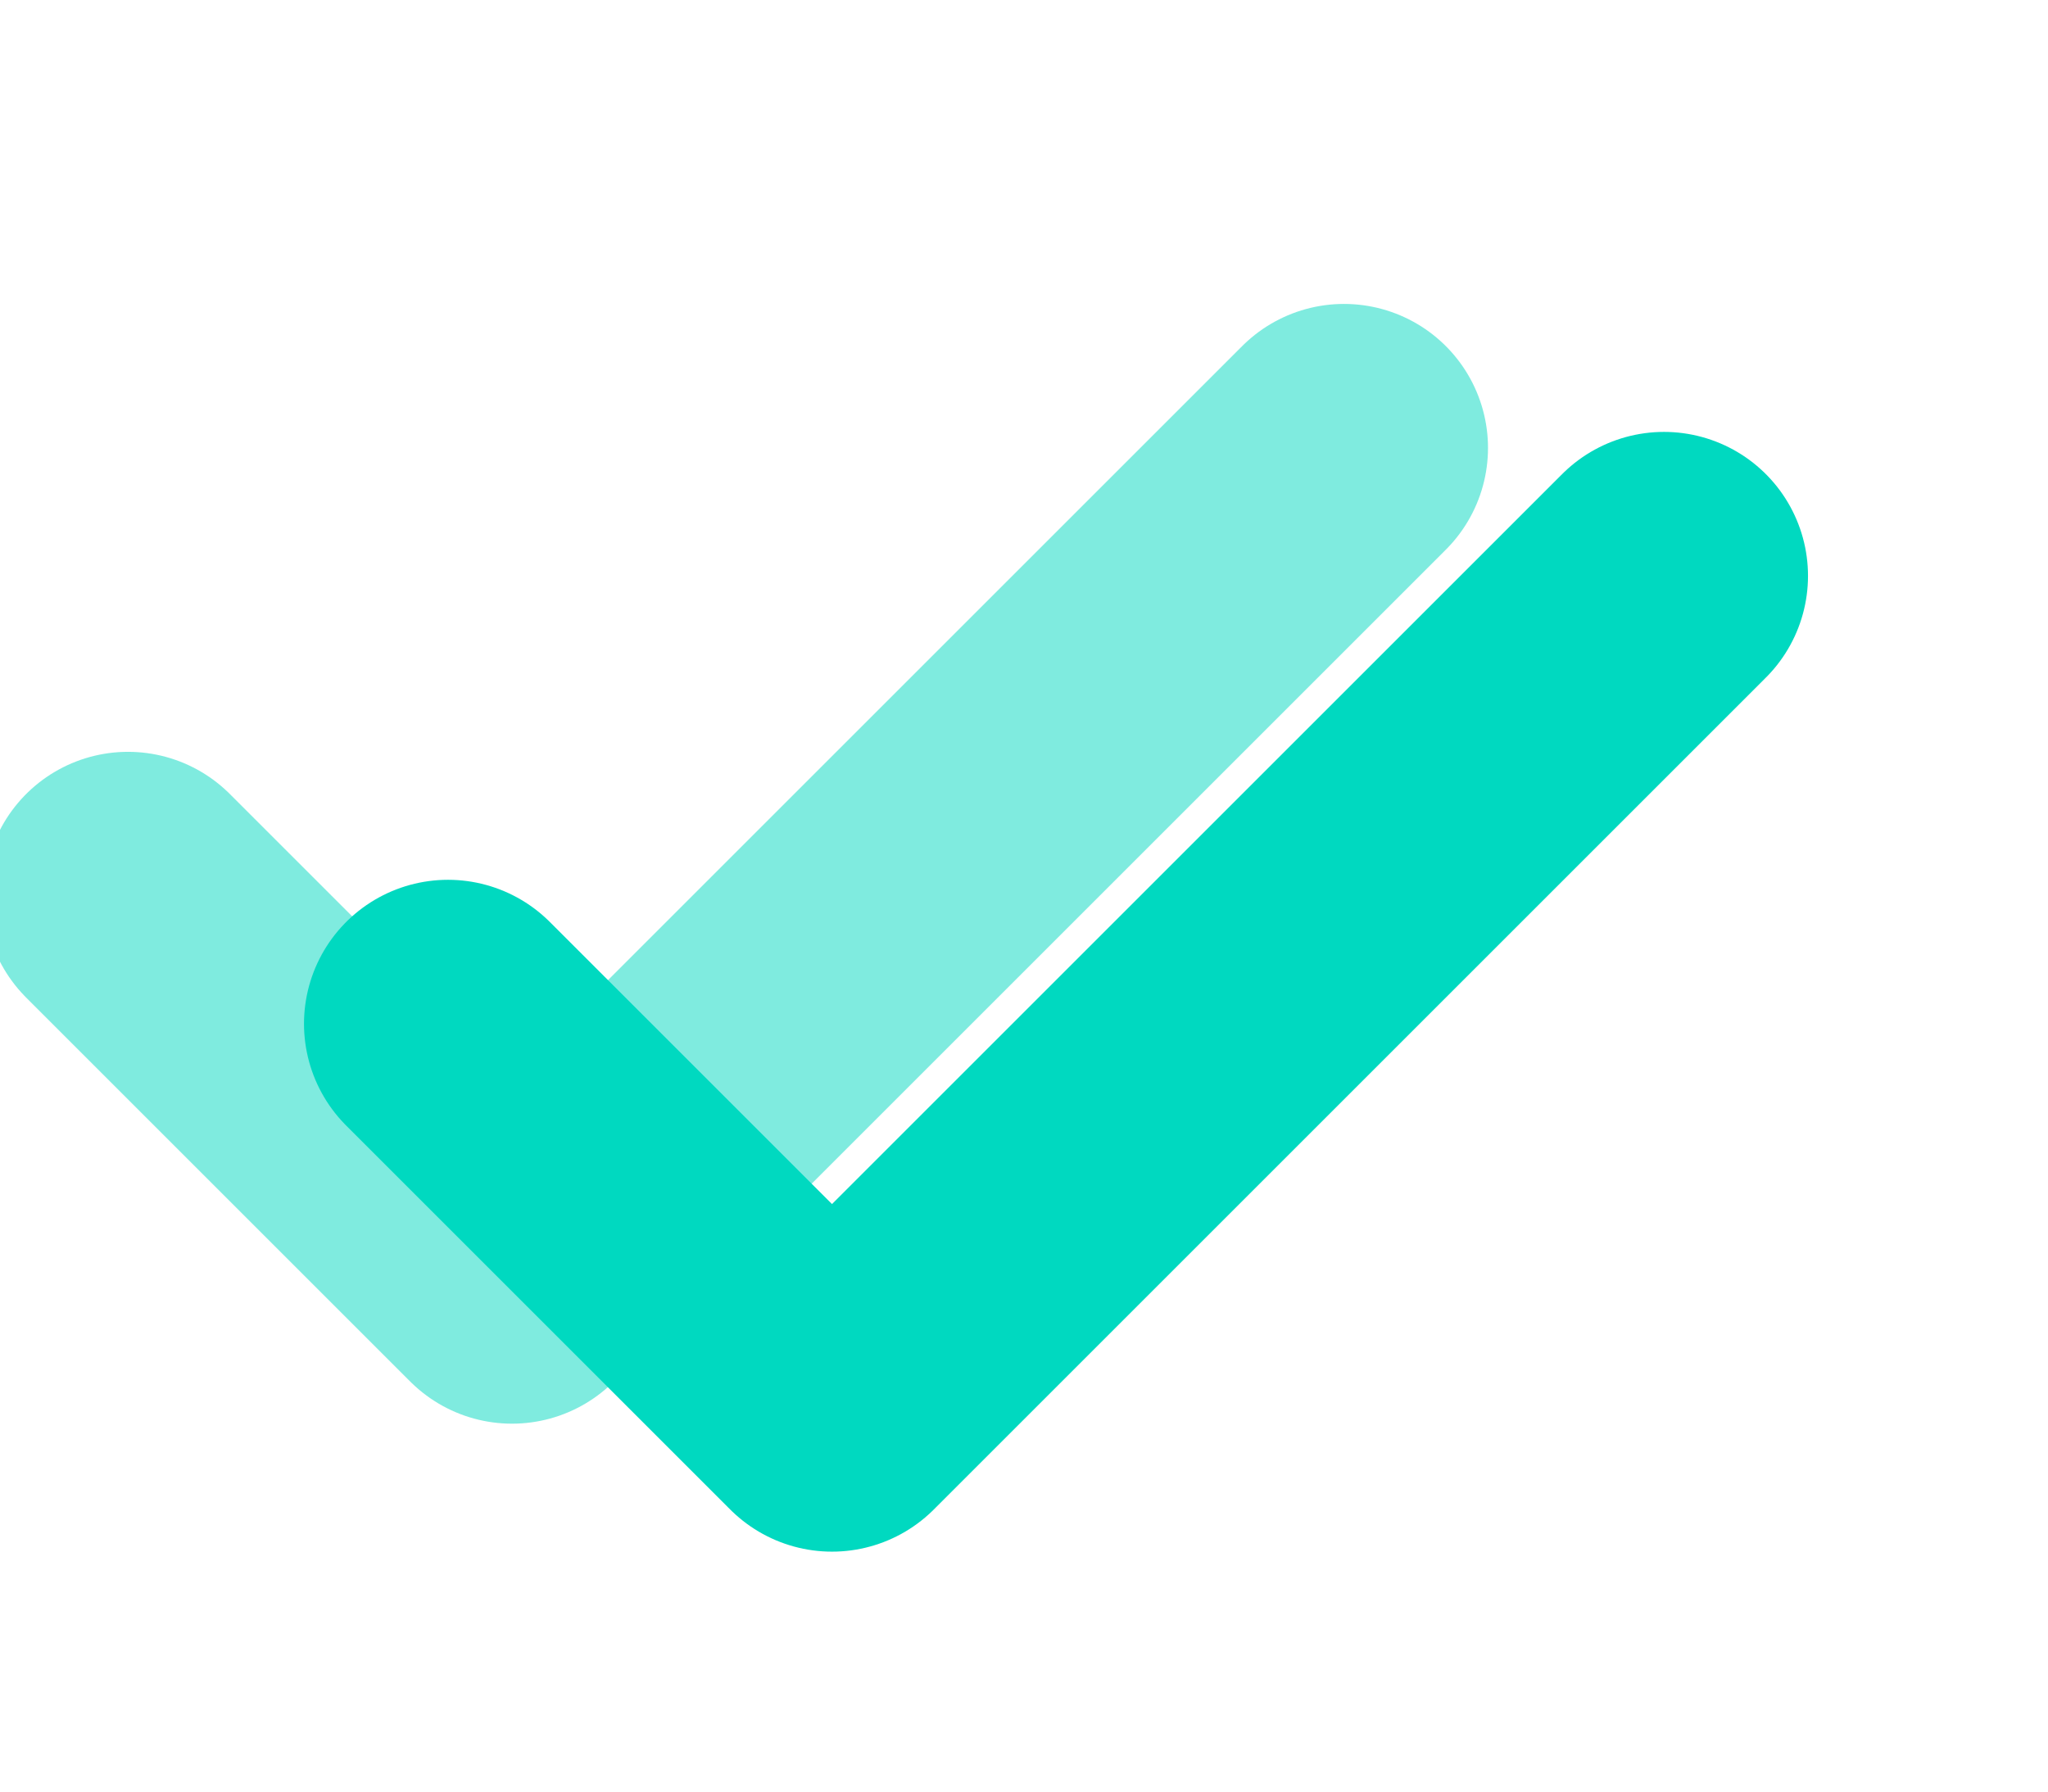
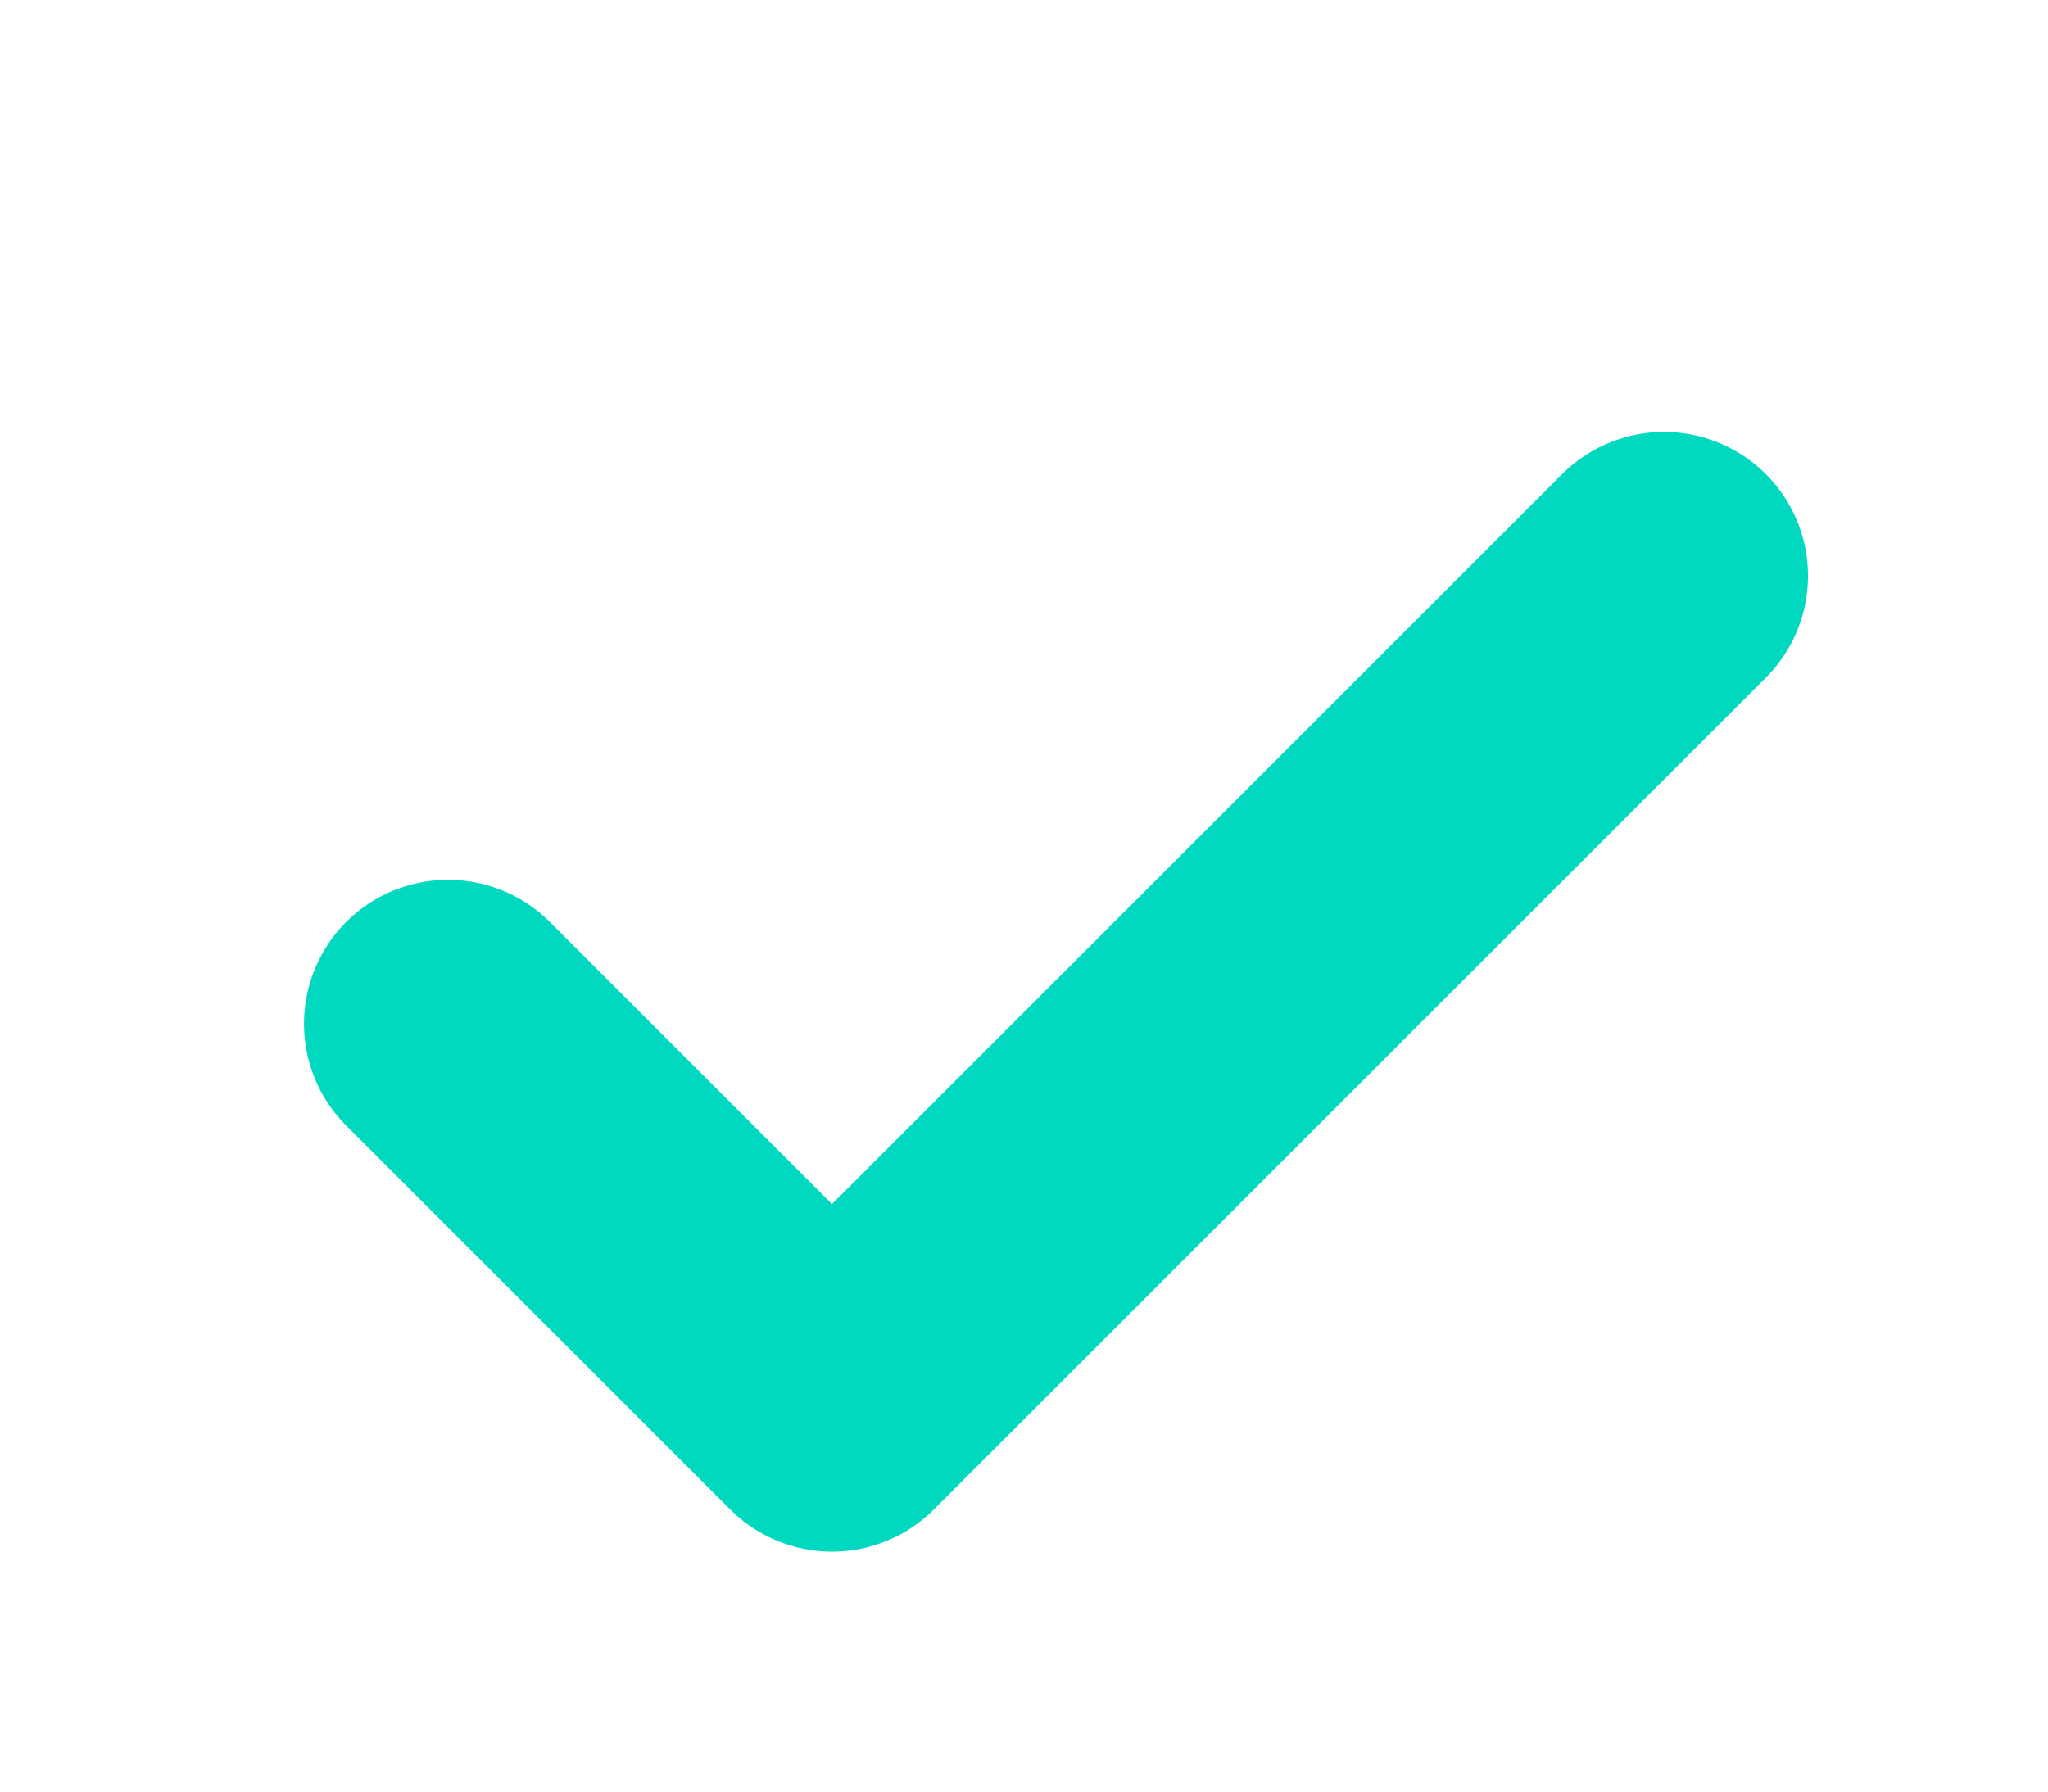
<svg xmlns="http://www.w3.org/2000/svg" viewBox="0 0 64 56" fill="none">
-   <path d="M4 28L16 40L42 14" stroke="#00D9C0" stroke-width="9" stroke-linecap="round" stroke-linejoin="round" opacity="0.5" />
  <path d="M14 32L26 44L52 18" stroke="#00D9C0" stroke-width="9" stroke-linecap="round" stroke-linejoin="round" />
</svg>